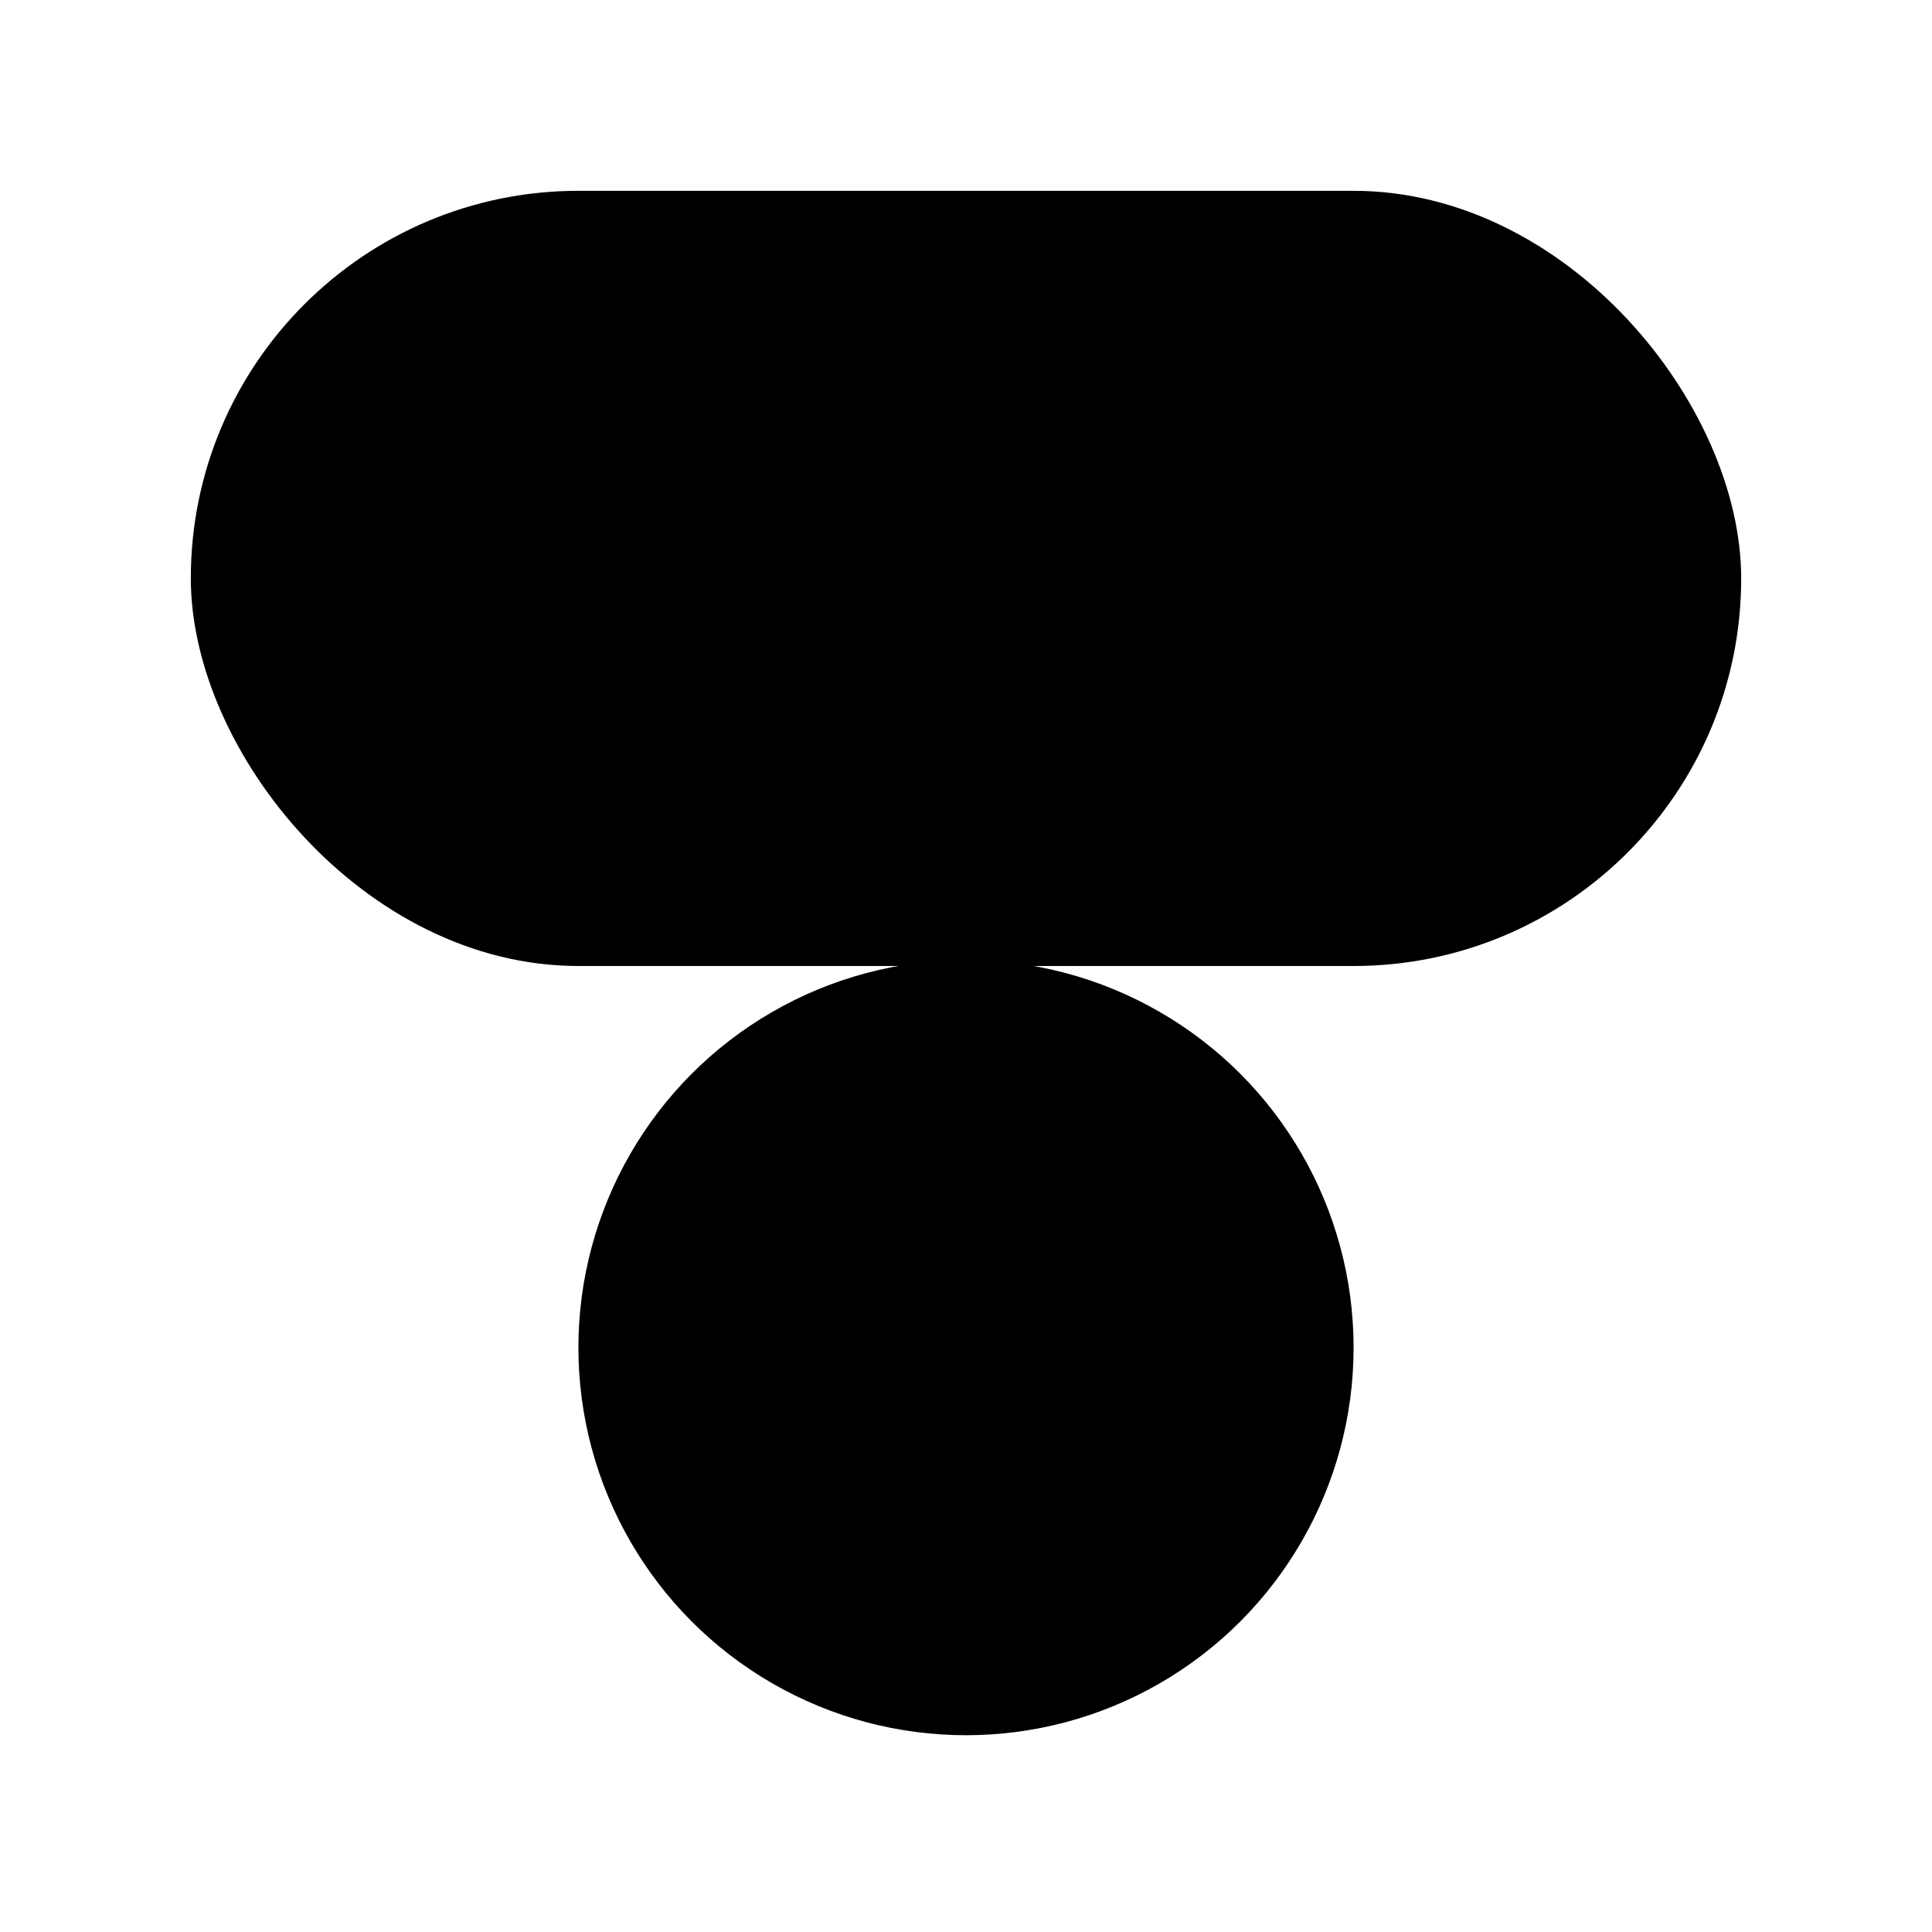
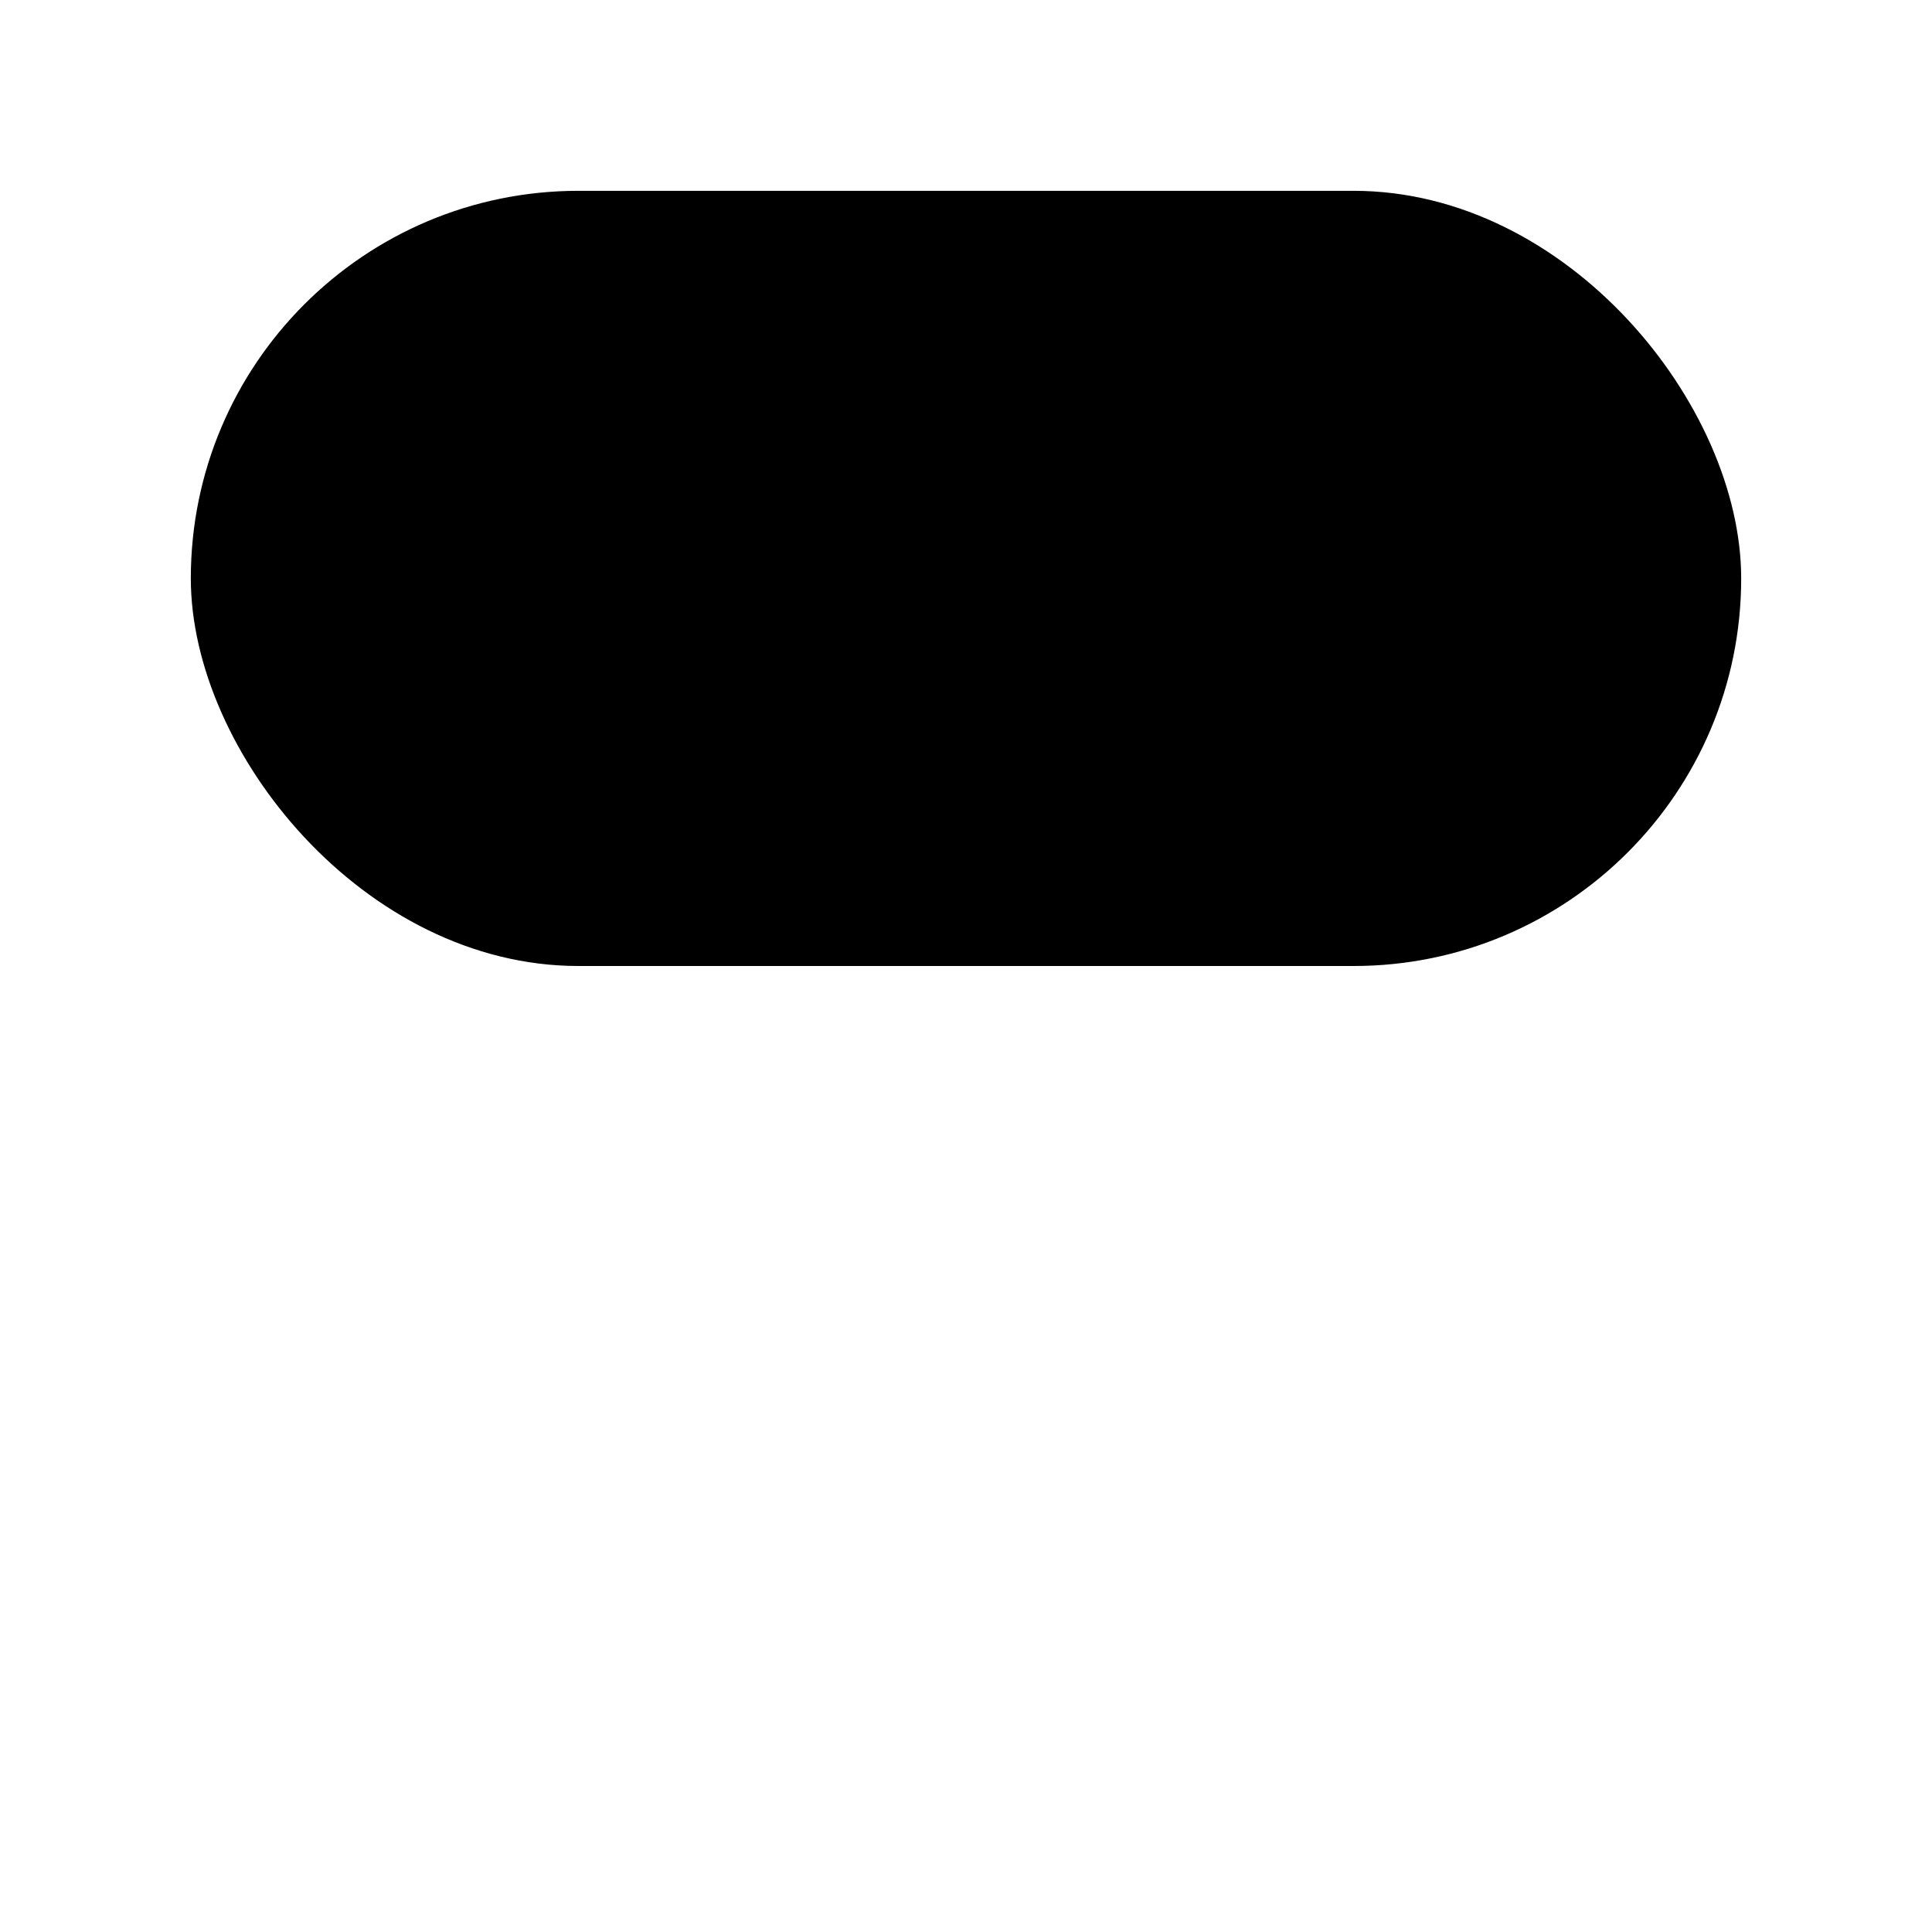
<svg xmlns="http://www.w3.org/2000/svg" viewBox="0 0 162 162" width="162" height="162">
  <rect x="16" y="16" width="130" height="65" rx="32.5" ry="32.5" fill="black" />
-   <circle cx="81" cy="113" r="32.5" fill="black" />
  <style>
    @media (prefers-color-scheme: dark) {
      rect, circle { fill: white; }
    }
  </style>
</svg>